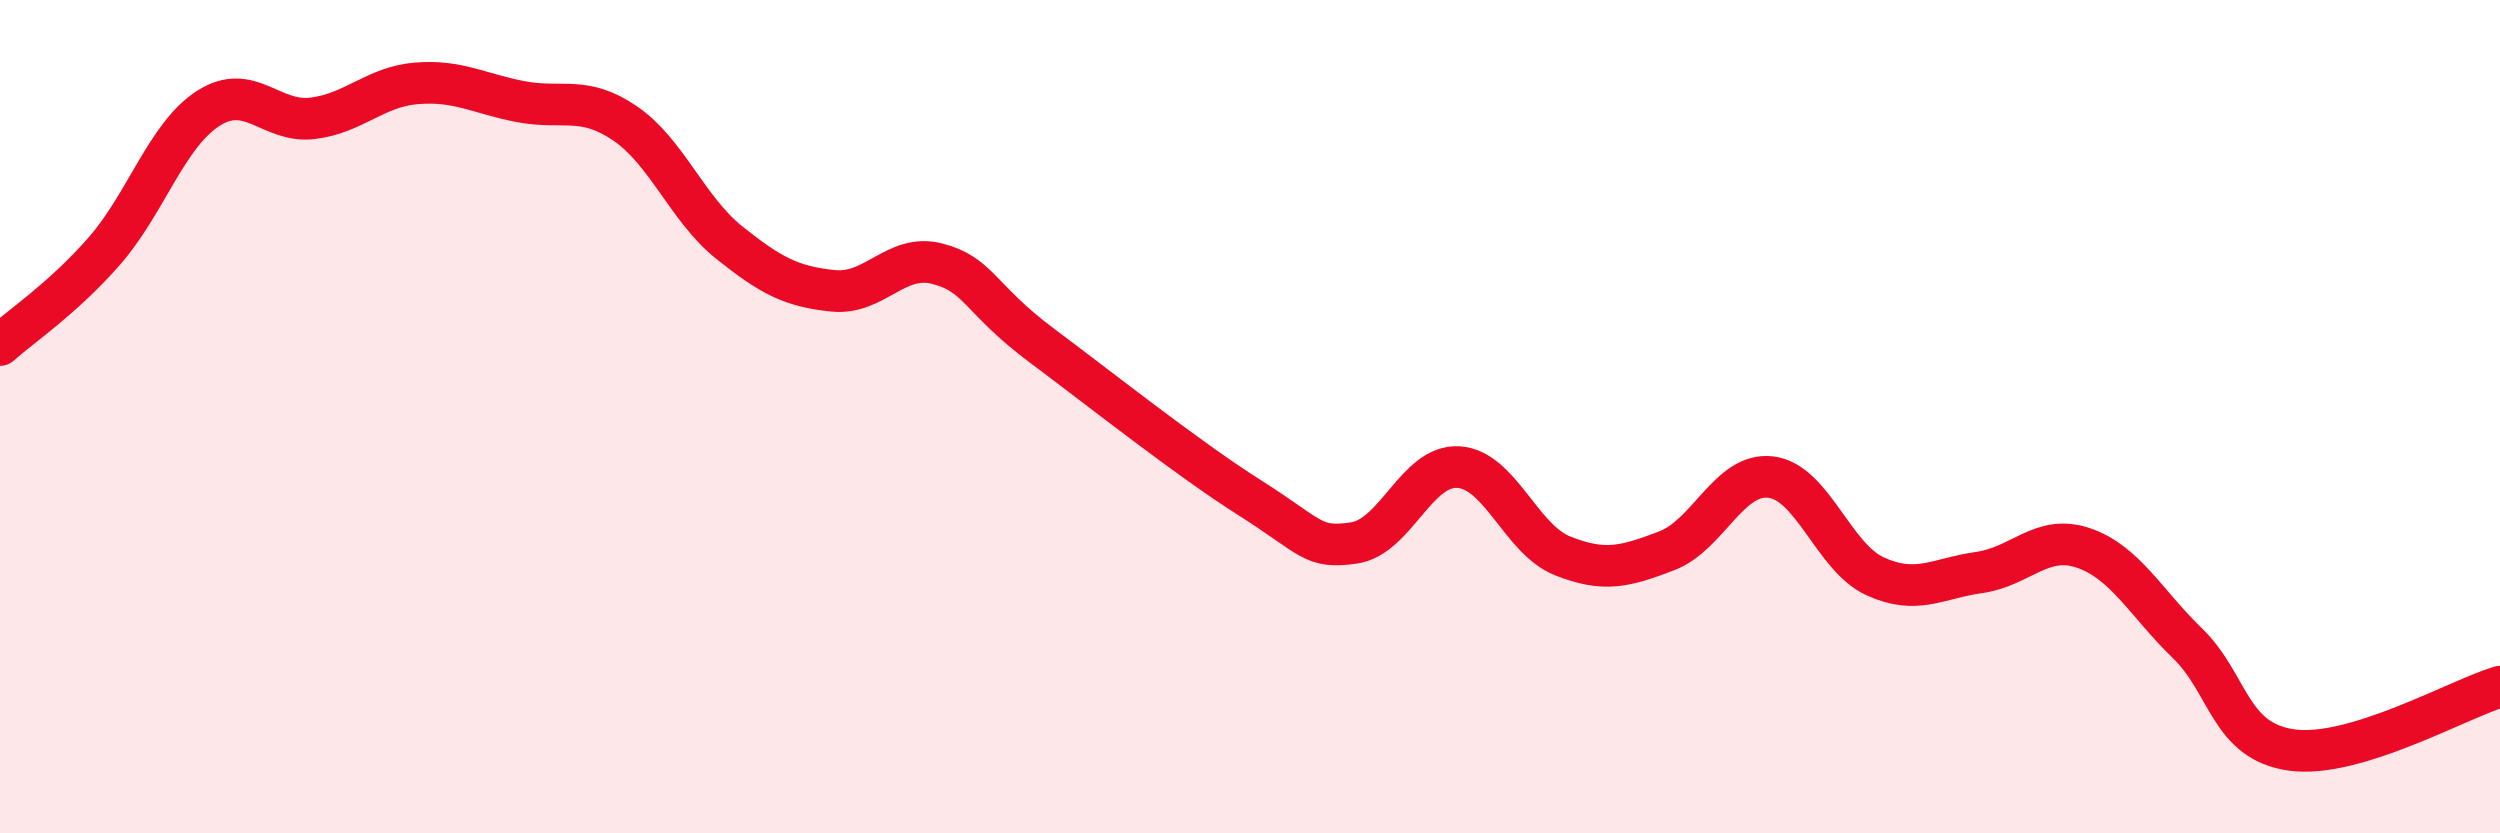
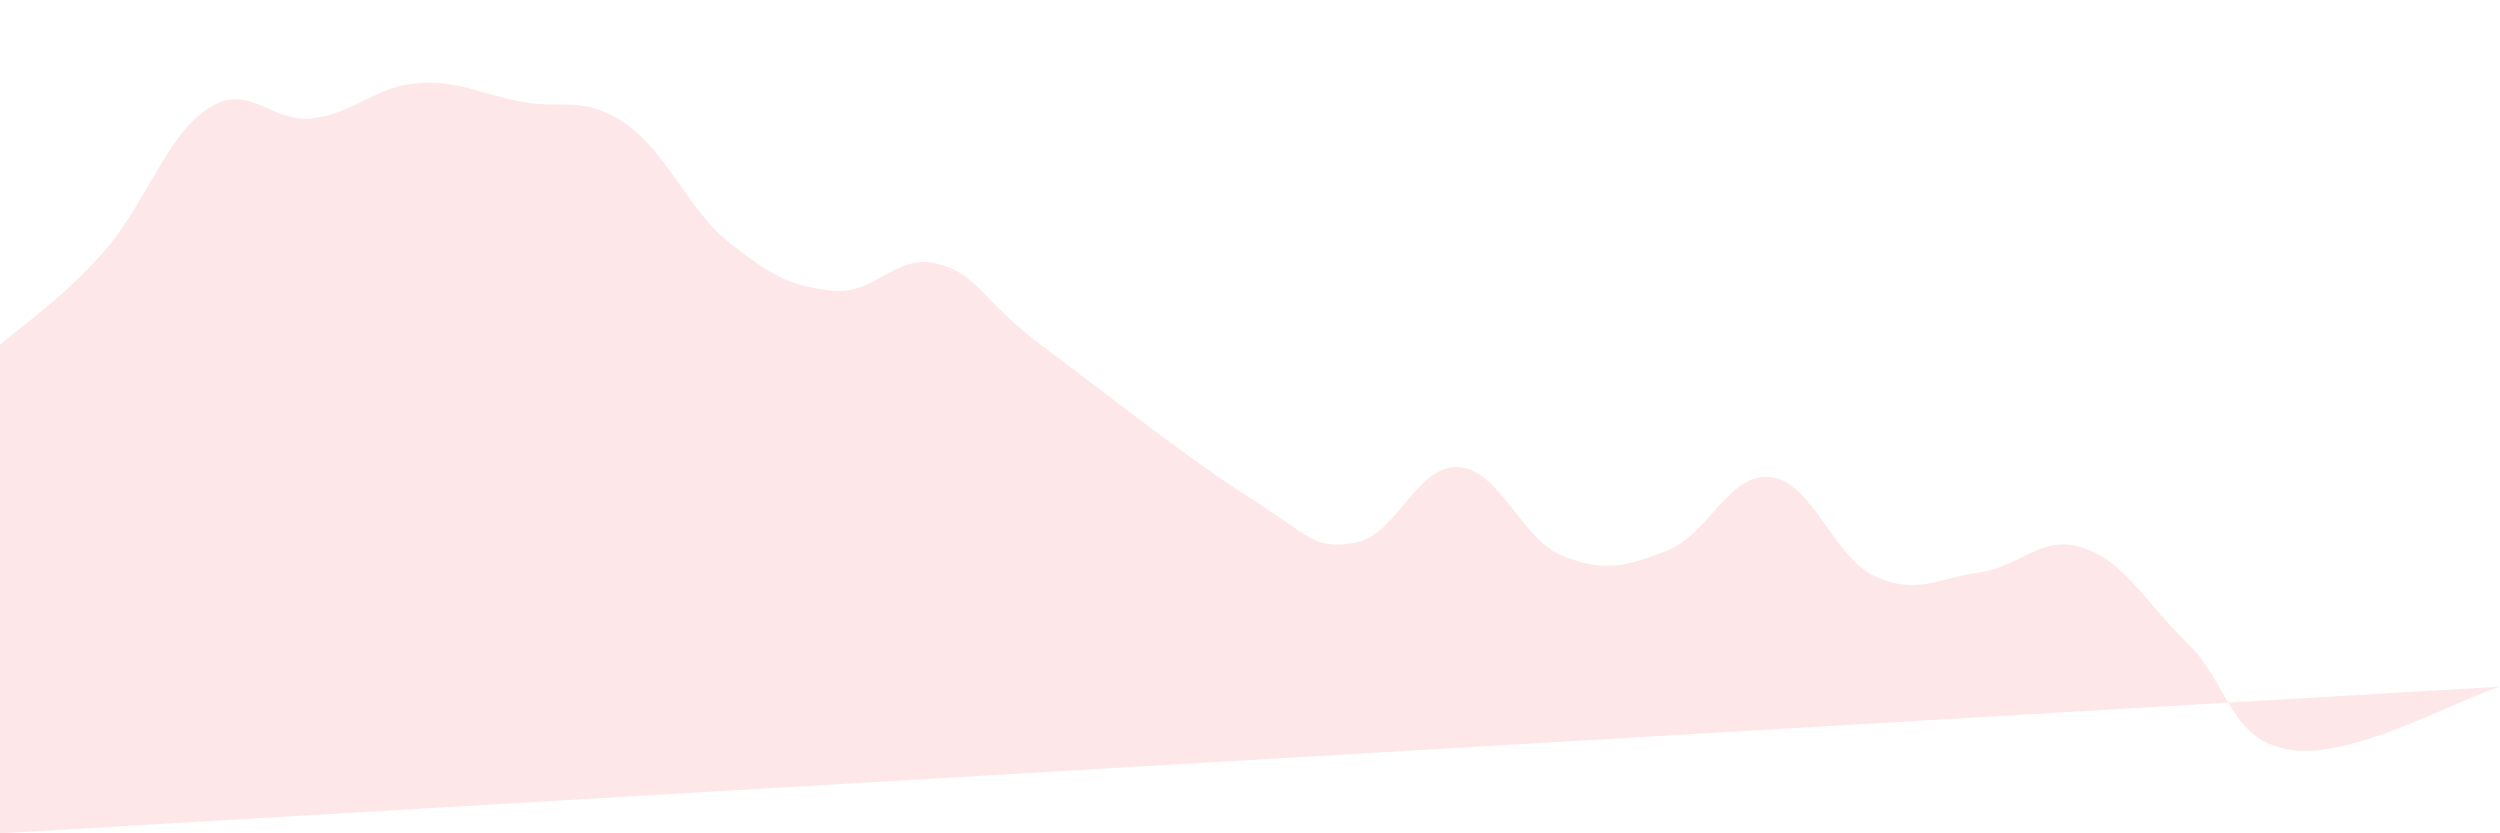
<svg xmlns="http://www.w3.org/2000/svg" width="60" height="20" viewBox="0 0 60 20">
-   <path d="M 0,8.28 C 0.5,7.83 1.5,7.17 2.5,6.03 C 3.5,4.89 4,3.24 5,2.6 C 6,1.96 6.5,2.96 7.5,2.84 C 8.5,2.72 9,2.08 10,2 C 11,1.92 11.5,2.25 12.5,2.44 C 13.5,2.63 14,2.28 15,2.96 C 16,3.64 16.5,5.02 17.5,5.82 C 18.5,6.62 19,6.88 20,6.98 C 21,7.08 21.5,6.07 22.5,6.33 C 23.5,6.59 23.5,7.17 25,8.29 C 26.5,9.41 28.5,11 30,11.95 C 31.5,12.9 31.5,13.18 32.5,13.03 C 33.5,12.88 34,11.15 35,11.21 C 36,11.27 36.5,12.94 37.5,13.34 C 38.5,13.74 39,13.6 40,13.22 C 41,12.84 41.5,11.33 42.5,11.45 C 43.5,11.57 44,13.37 45,13.83 C 46,14.29 46.5,13.88 47.5,13.74 C 48.5,13.6 49,12.81 50,13.15 C 51,13.49 51.5,14.47 52.5,15.44 C 53.5,16.41 53.5,17.79 55,18 C 56.5,18.21 59,16.78 60,16.48L60 20L0 20Z" fill="#EB0A25" opacity="0.1" stroke-linecap="round" stroke-linejoin="round" />
-   <path d="M 0,8.28 C 0.5,7.83 1.5,7.17 2.5,6.03 C 3.5,4.89 4,3.24 5,2.6 C 6,1.96 6.5,2.96 7.5,2.84 C 8.5,2.72 9,2.08 10,2 C 11,1.92 11.5,2.25 12.5,2.44 C 13.5,2.63 14,2.28 15,2.96 C 16,3.64 16.5,5.02 17.5,5.82 C 18.5,6.62 19,6.88 20,6.98 C 21,7.08 21.5,6.07 22.5,6.33 C 23.5,6.59 23.5,7.17 25,8.29 C 26.5,9.41 28.5,11 30,11.95 C 31.5,12.9 31.5,13.18 32.5,13.03 C 33.5,12.88 34,11.15 35,11.21 C 36,11.27 36.5,12.94 37.5,13.34 C 38.5,13.74 39,13.6 40,13.22 C 41,12.84 41.5,11.33 42.5,11.45 C 43.5,11.57 44,13.37 45,13.83 C 46,14.29 46.5,13.88 47.5,13.74 C 48.5,13.6 49,12.81 50,13.15 C 51,13.49 51.5,14.47 52.5,15.44 C 53.5,16.41 53.5,17.79 55,18 C 56.5,18.21 59,16.78 60,16.48" stroke="#EB0A25" stroke-width="1" fill="none" stroke-linecap="round" stroke-linejoin="round" />
+   <path d="M 0,8.28 C 0.5,7.83 1.5,7.17 2.5,6.03 C 3.5,4.89 4,3.24 5,2.6 C 6,1.96 6.5,2.96 7.5,2.84 C 8.5,2.72 9,2.08 10,2 C 11,1.92 11.5,2.25 12.5,2.44 C 13.5,2.63 14,2.28 15,2.96 C 16,3.64 16.5,5.02 17.5,5.82 C 18.5,6.62 19,6.88 20,6.98 C 21,7.08 21.5,6.07 22.5,6.33 C 23.5,6.59 23.5,7.17 25,8.29 C 26.5,9.41 28.5,11 30,11.95 C 31.5,12.9 31.5,13.18 32.5,13.03 C 33.5,12.88 34,11.15 35,11.21 C 36,11.27 36.5,12.94 37.5,13.34 C 38.5,13.74 39,13.6 40,13.22 C 41,12.84 41.5,11.33 42.5,11.45 C 43.5,11.57 44,13.37 45,13.83 C 46,14.29 46.5,13.88 47.5,13.74 C 48.5,13.6 49,12.81 50,13.15 C 51,13.49 51.5,14.47 52.5,15.44 C 53.5,16.41 53.5,17.79 55,18 C 56.5,18.21 59,16.78 60,16.48L0 20Z" fill="#EB0A25" opacity="0.1" stroke-linecap="round" stroke-linejoin="round" />
</svg>